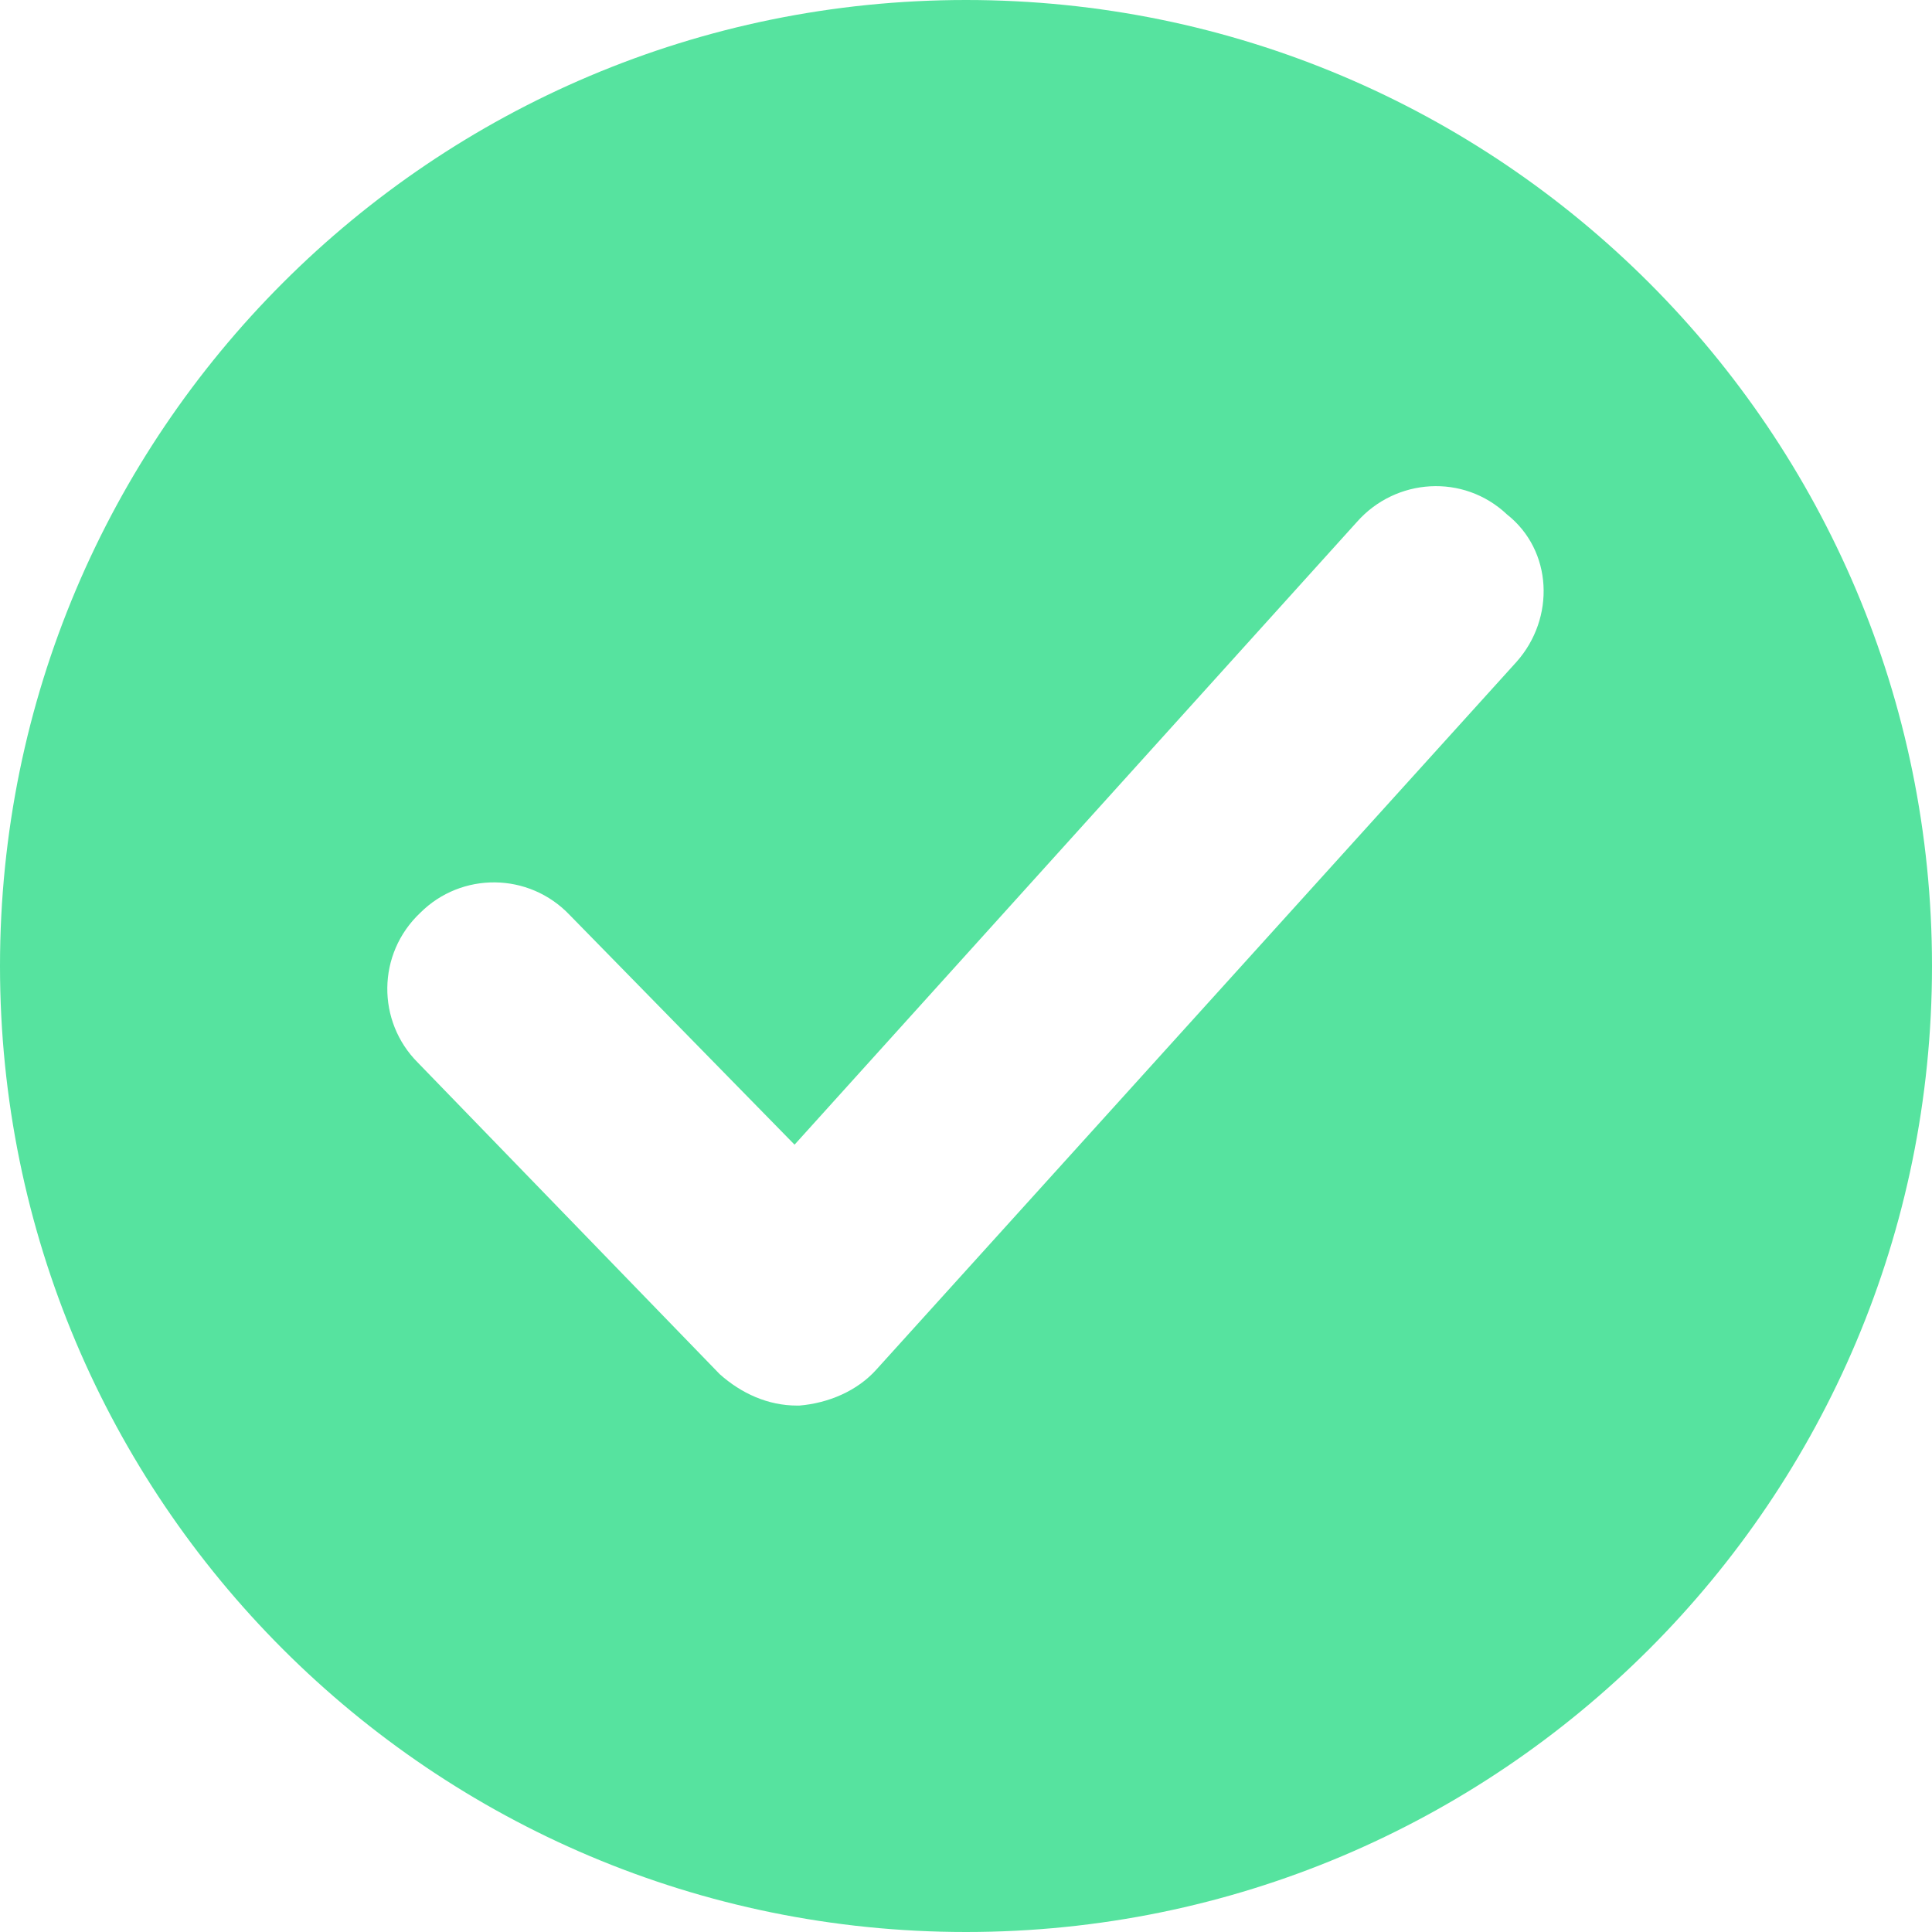
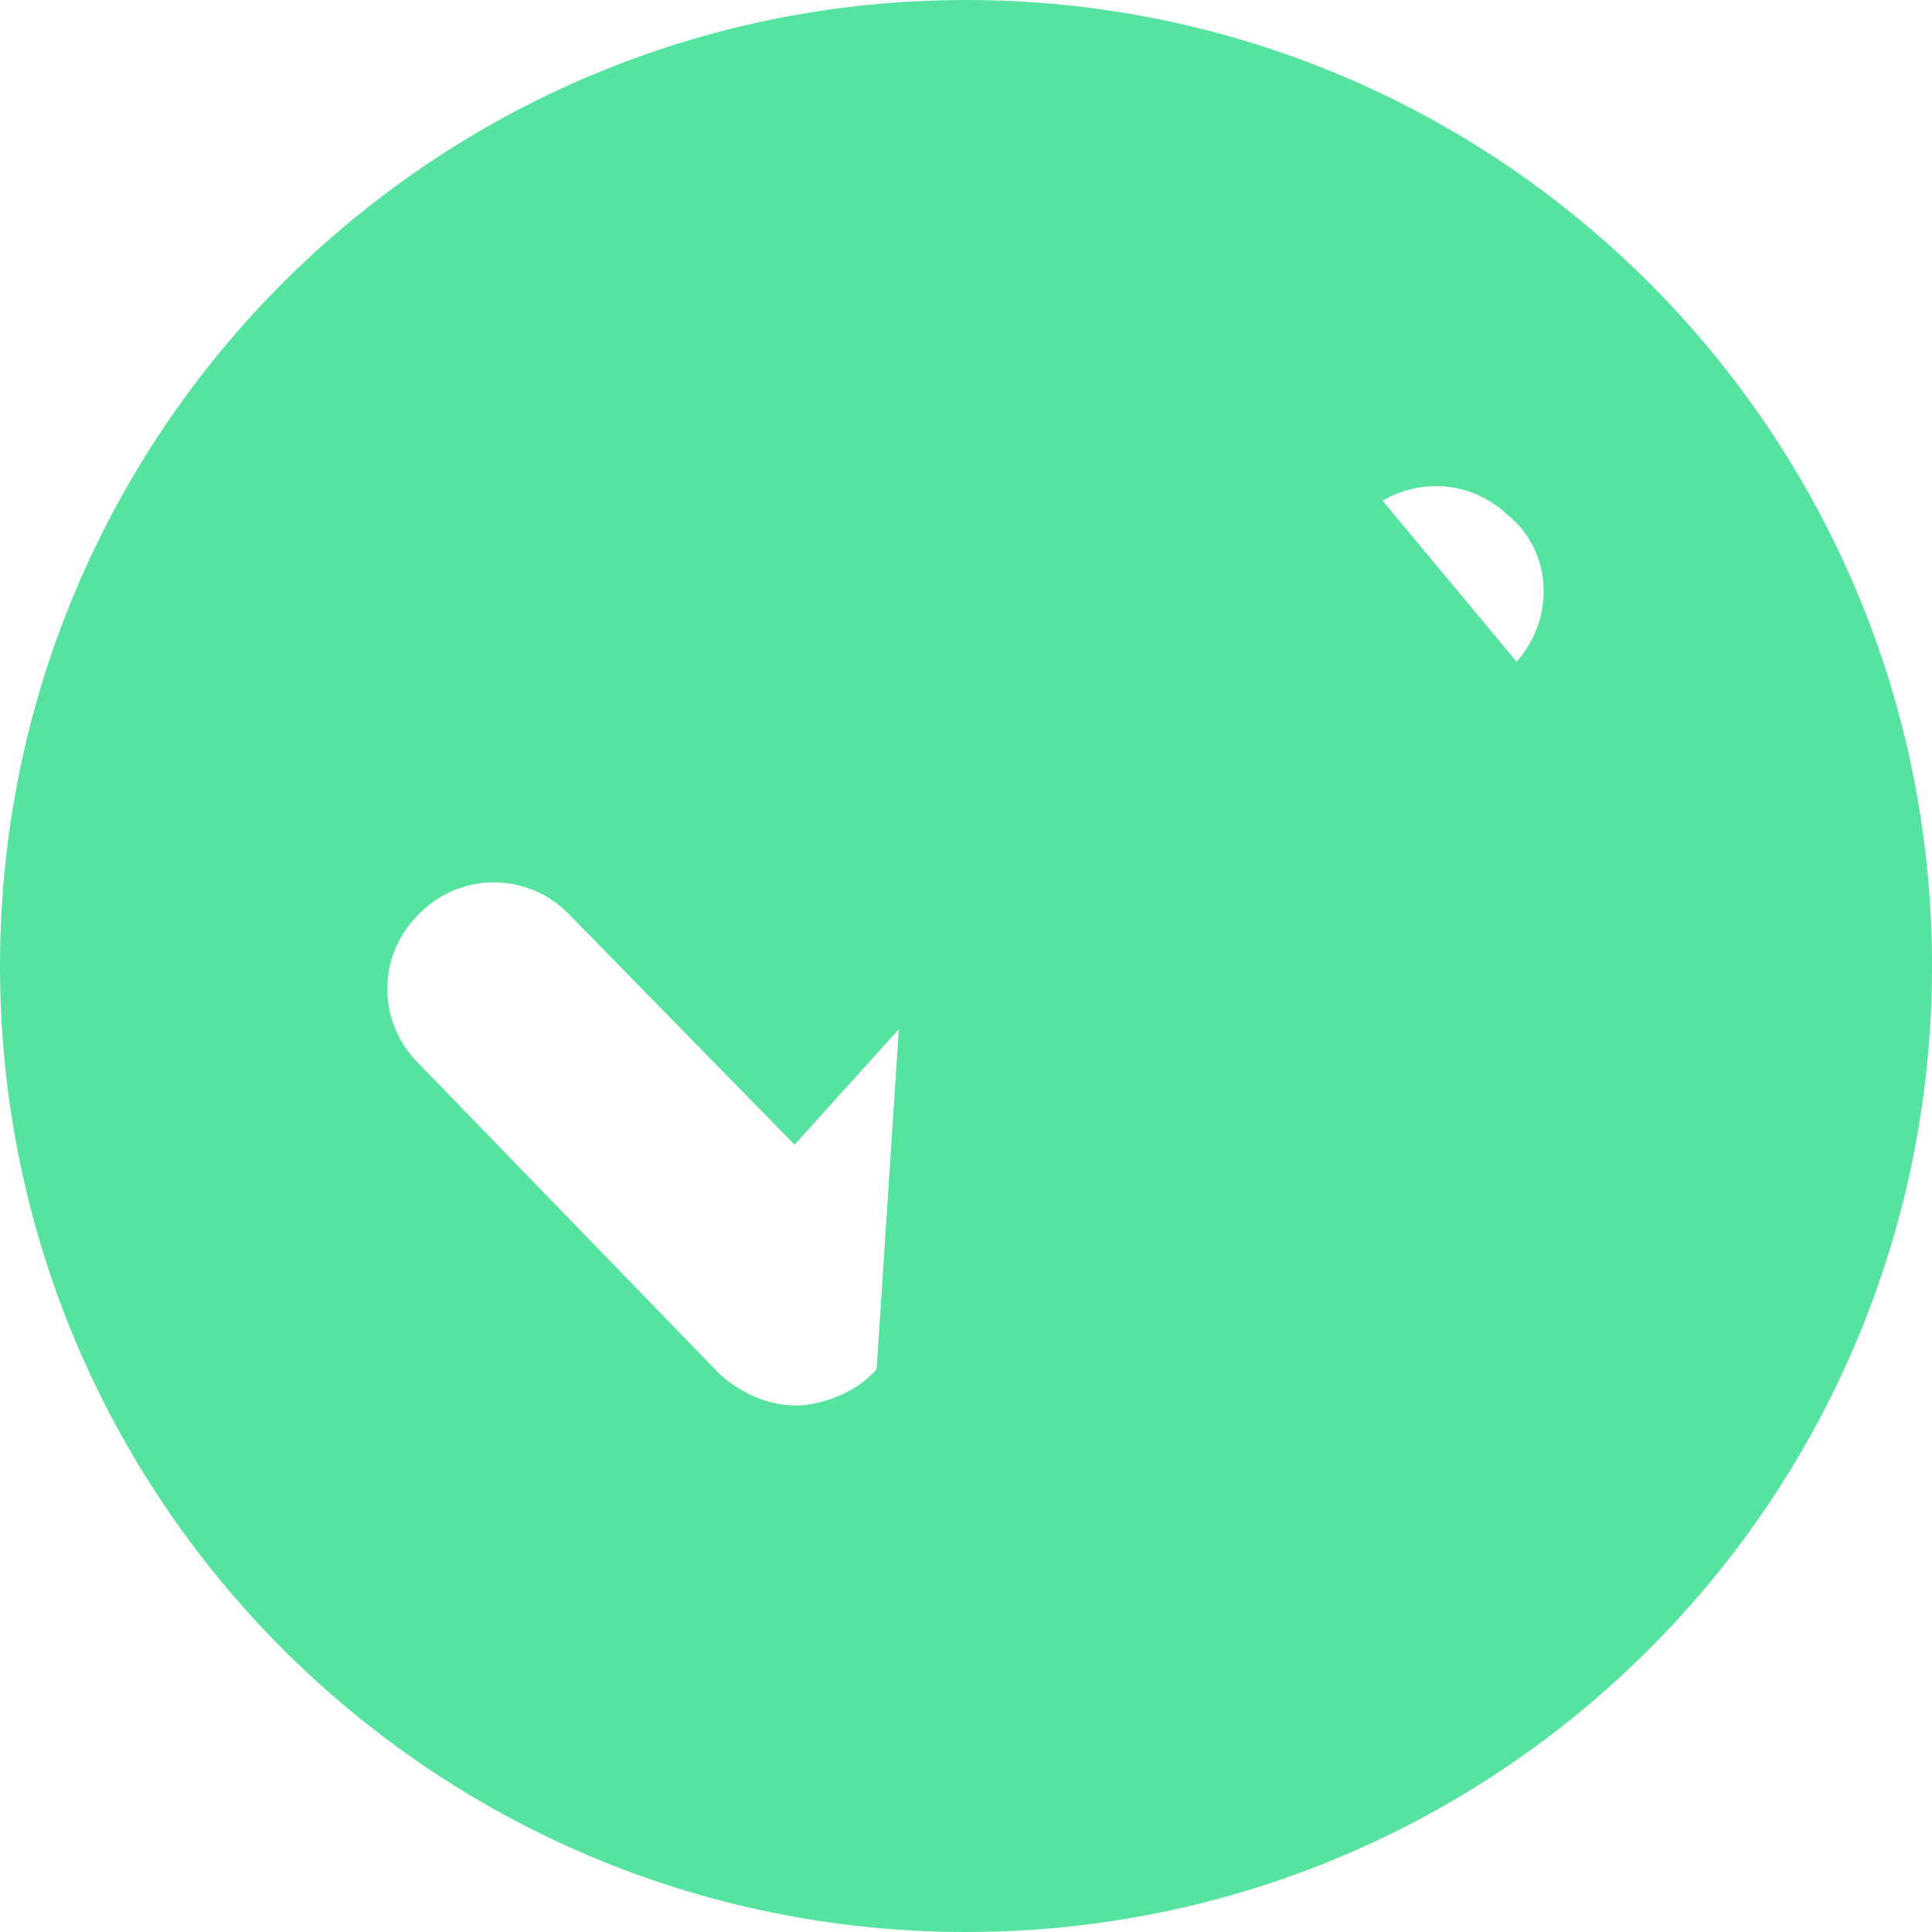
<svg xmlns="http://www.w3.org/2000/svg" width="23px" height="23px" viewBox="0 0 23 23" version="1.1">
  <title>noun-yes-3437008</title>
  <g id="Page-1" stroke="none" stroke-width="1" fill="none" fill-rule="evenodd">
    <g id="Artboard-Copy-283" transform="translate(-697, -6377)" fill="#56E39F" fill-rule="nonzero">
      <g id="noun-yes-3437008" transform="translate(697, 6377)">
-         <path d="M11.5,0 C5.146,0 0,5.146 0,11.5 C0,17.854 5.146,23 11.5,23 C17.854,23 23,17.854 23,11.5 C23,5.146 17.854,0 11.5,0 Z M18.055,7.878 L10.436,16.301 C10.206,16.56 9.861,16.704 9.516,16.733 C9.516,16.733 9.488,16.733 9.488,16.733 C9.143,16.733 8.826,16.589 8.568,16.359 L4.974,12.65 C4.485,12.161 4.485,11.356 5.003,10.867 C5.491,10.379 6.296,10.379 6.785,10.896 L9.459,13.627 L16.157,6.21 C16.617,5.692 17.422,5.635 17.94,6.124 C18.486,6.555 18.515,7.36 18.055,7.878 Z" id="Shape" />
+         <path d="M11.5,0 C5.146,0 0,5.146 0,11.5 C0,17.854 5.146,23 11.5,23 C17.854,23 23,17.854 23,11.5 C23,5.146 17.854,0 11.5,0 Z L10.436,16.301 C10.206,16.56 9.861,16.704 9.516,16.733 C9.516,16.733 9.488,16.733 9.488,16.733 C9.143,16.733 8.826,16.589 8.568,16.359 L4.974,12.65 C4.485,12.161 4.485,11.356 5.003,10.867 C5.491,10.379 6.296,10.379 6.785,10.896 L9.459,13.627 L16.157,6.21 C16.617,5.692 17.422,5.635 17.94,6.124 C18.486,6.555 18.515,7.36 18.055,7.878 Z" id="Shape" />
      </g>
    </g>
  </g>
</svg>